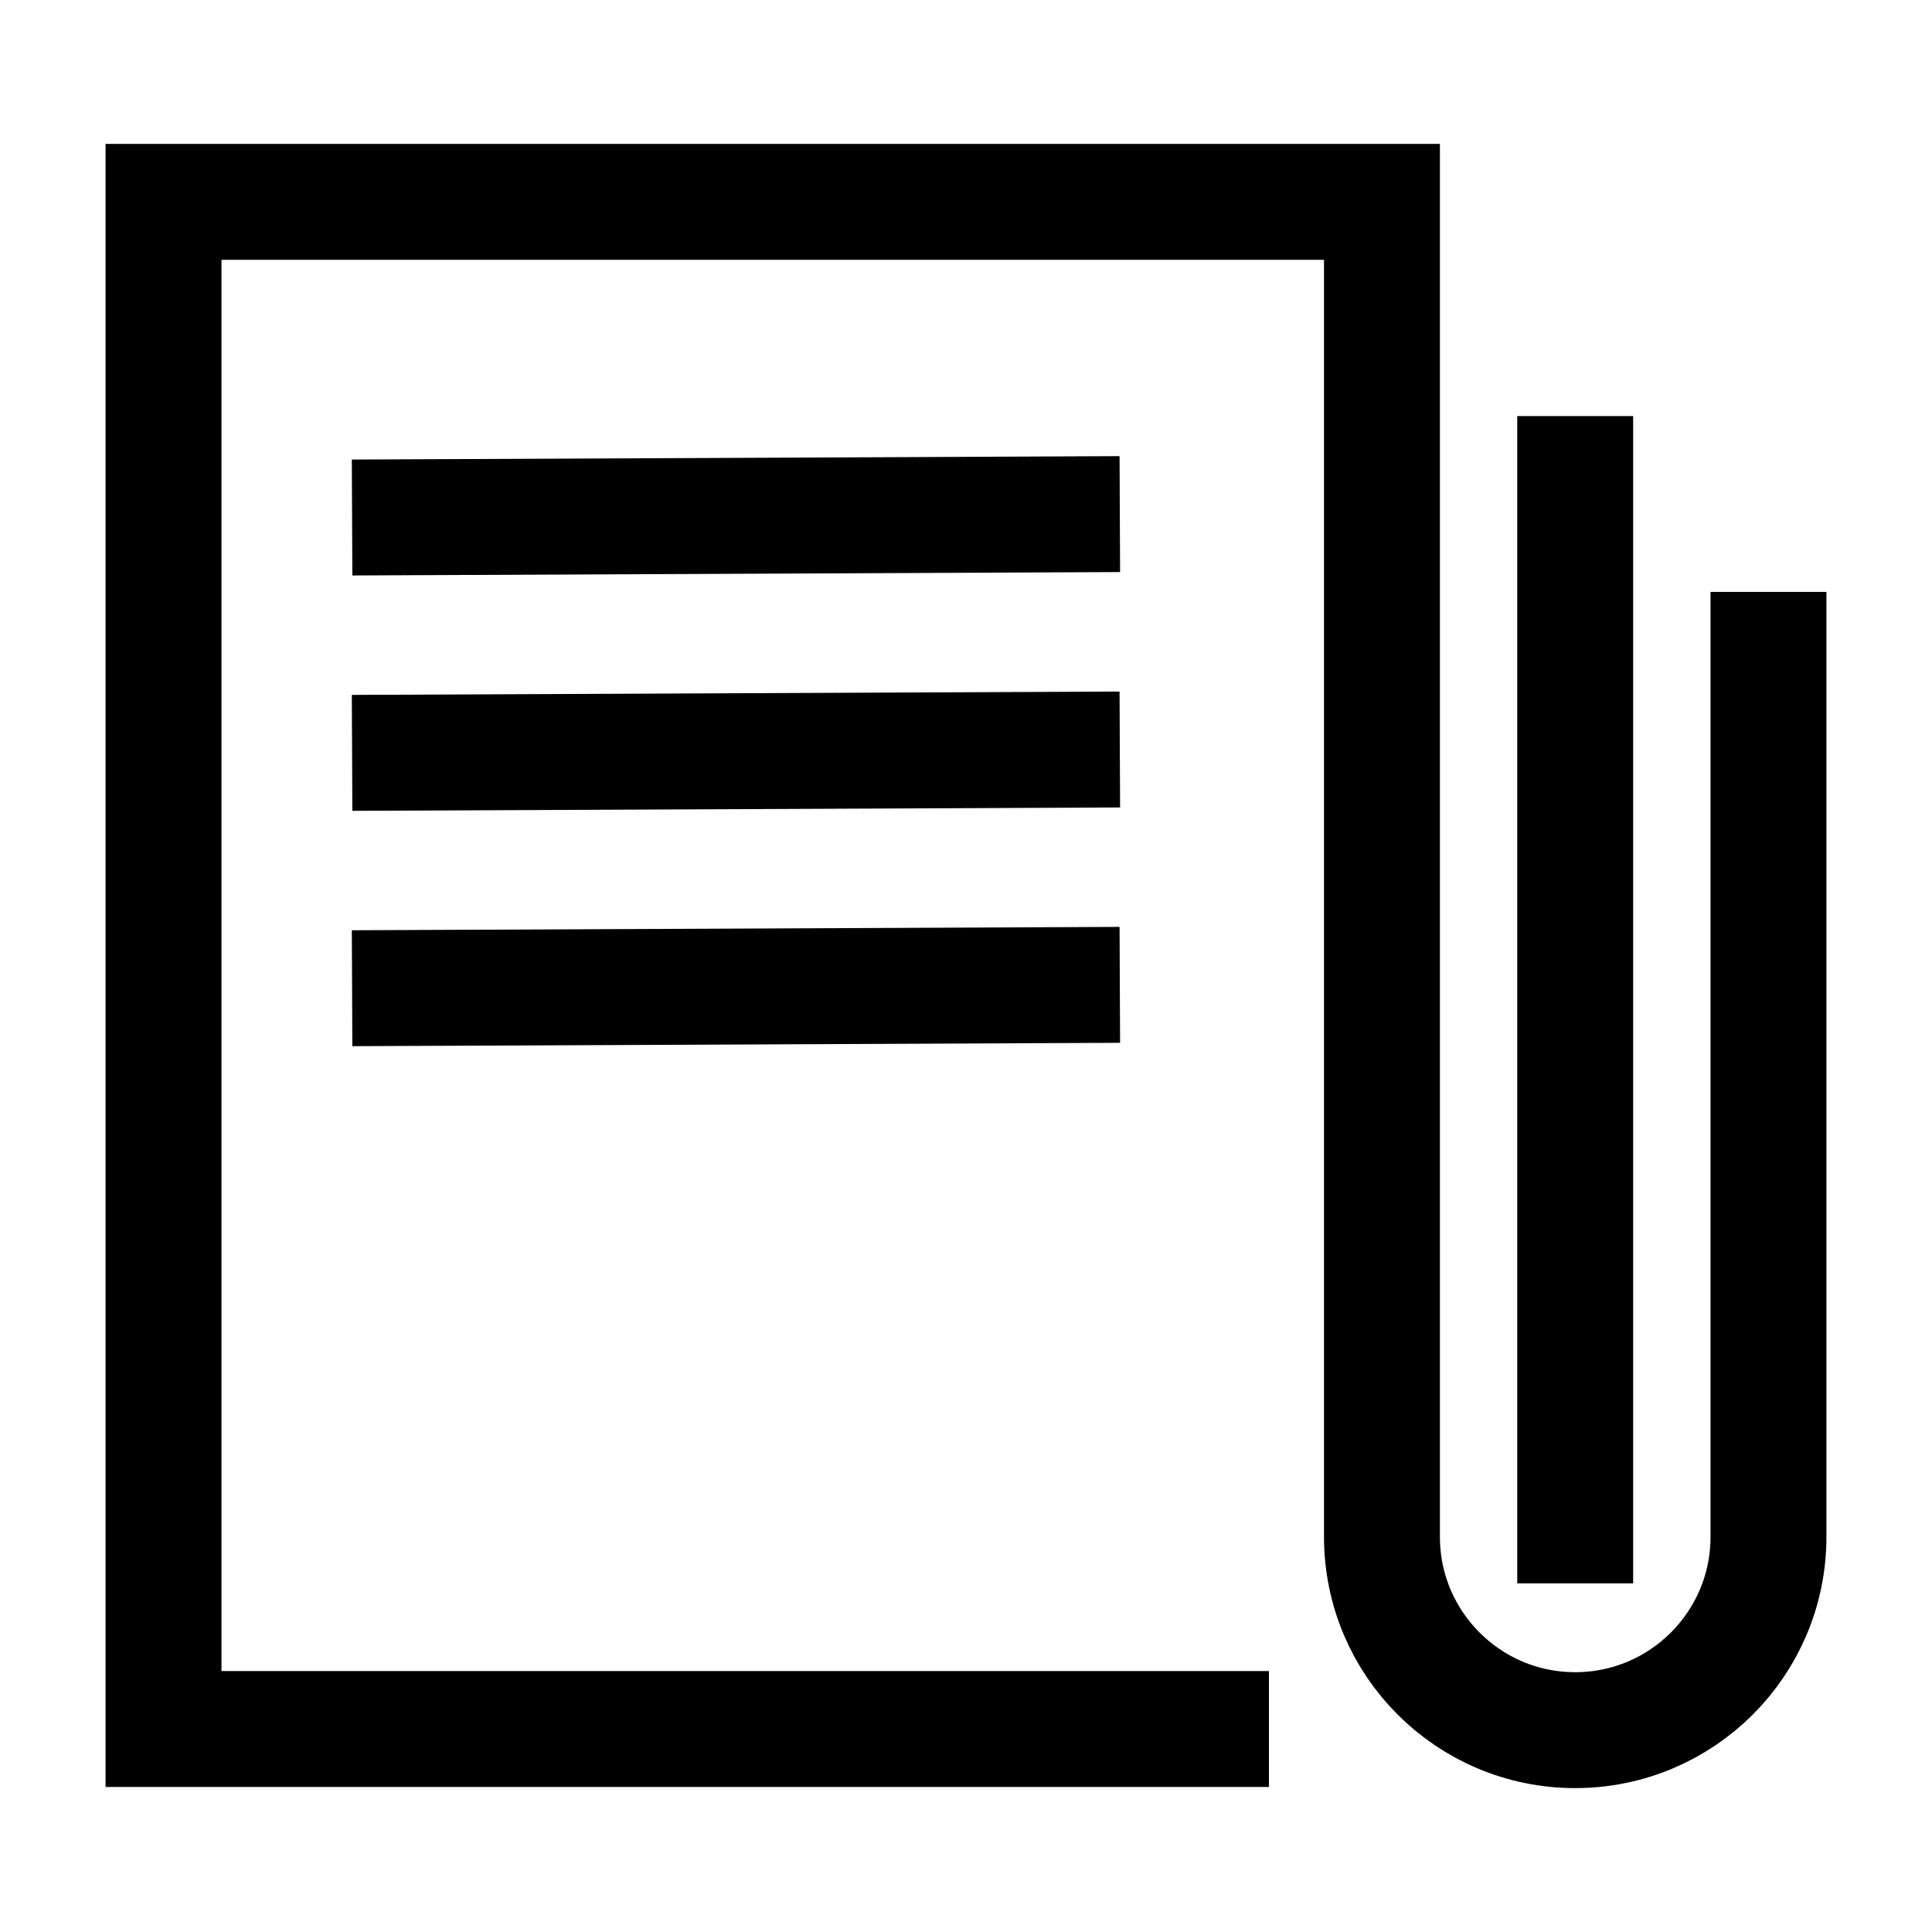
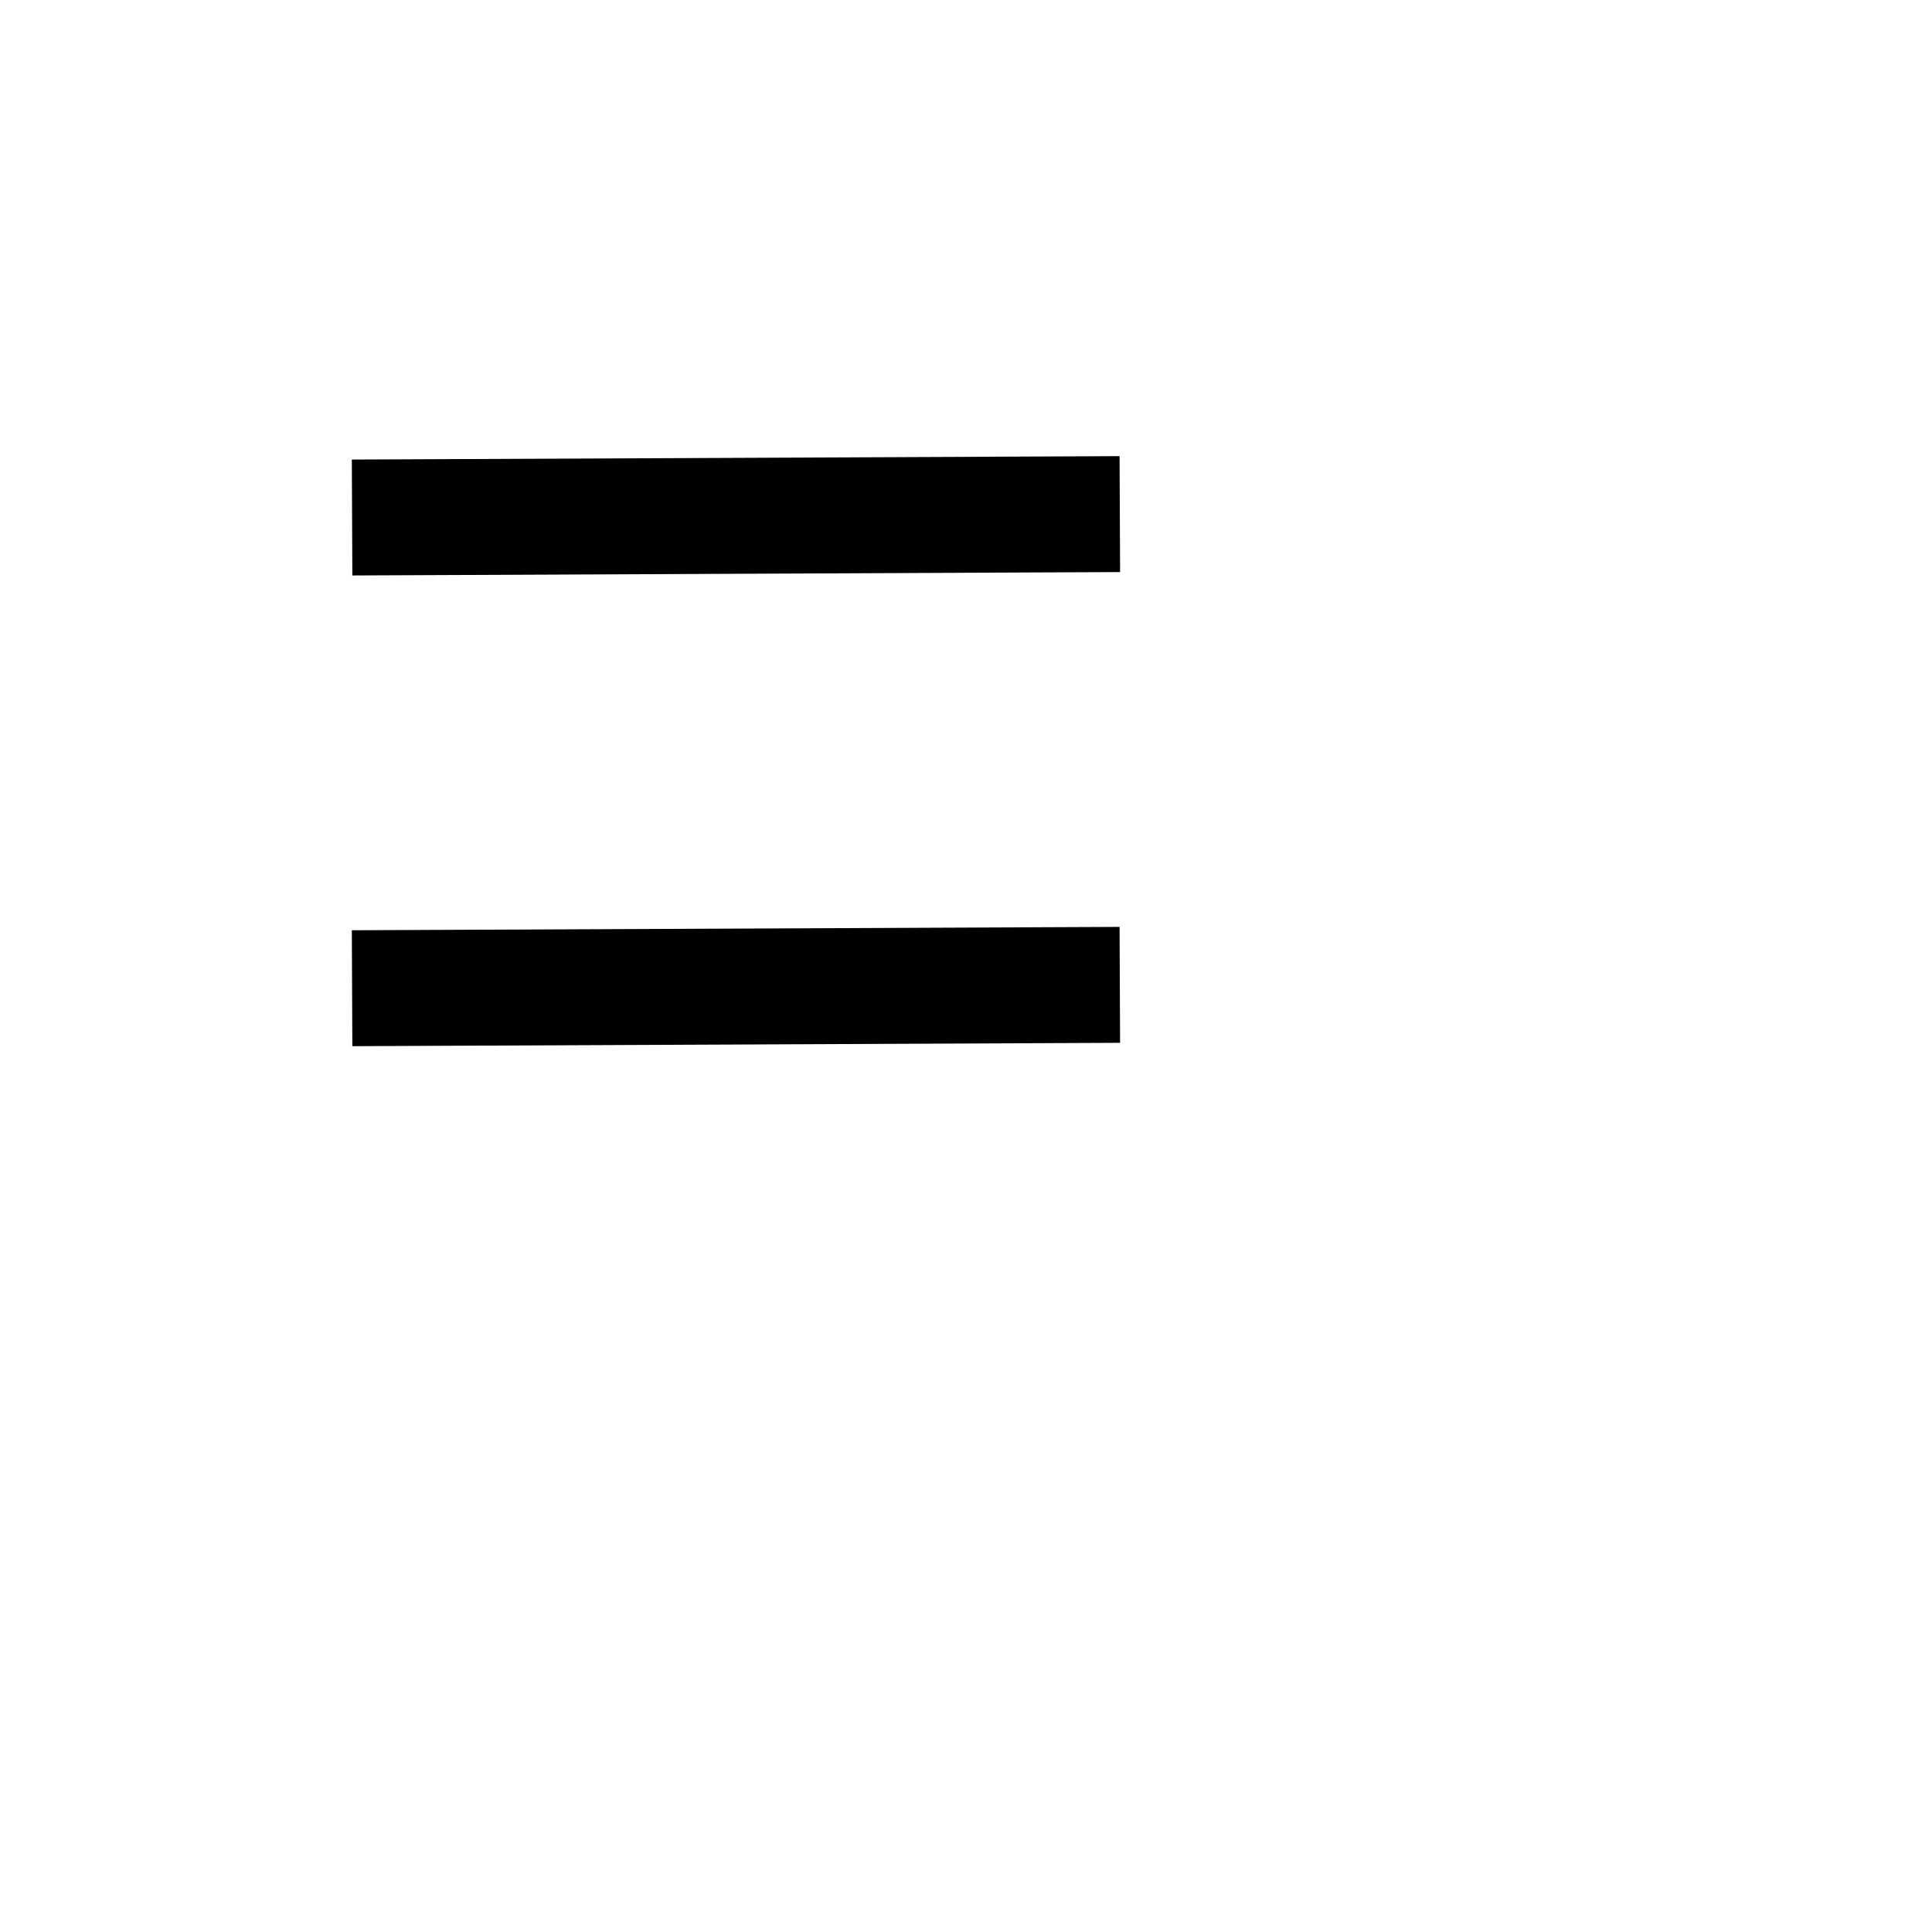
<svg xmlns="http://www.w3.org/2000/svg" width="50" height="50" viewBox="0 0 50 50" fill="none">
-   <path d="M32.84 44.746L4.232 44.746L4.232 5.224L35.765 5.224L35.765 39.774C35.765 42.536 38.004 44.776 40.766 44.776C43.529 44.776 45.768 42.536 45.768 39.774L45.768 15.319M40.766 40.978L40.766 10.768" stroke="black" stroke-width="3" />
  <path d="M9.112 13.393L28.981 13.305" stroke="black" stroke-width="3" />
-   <path d="M9.112 19.484L28.981 19.397" stroke="black" stroke-width="3" />
  <path d="M9.112 25.575L28.981 25.488" stroke="black" stroke-width="3" />
</svg>